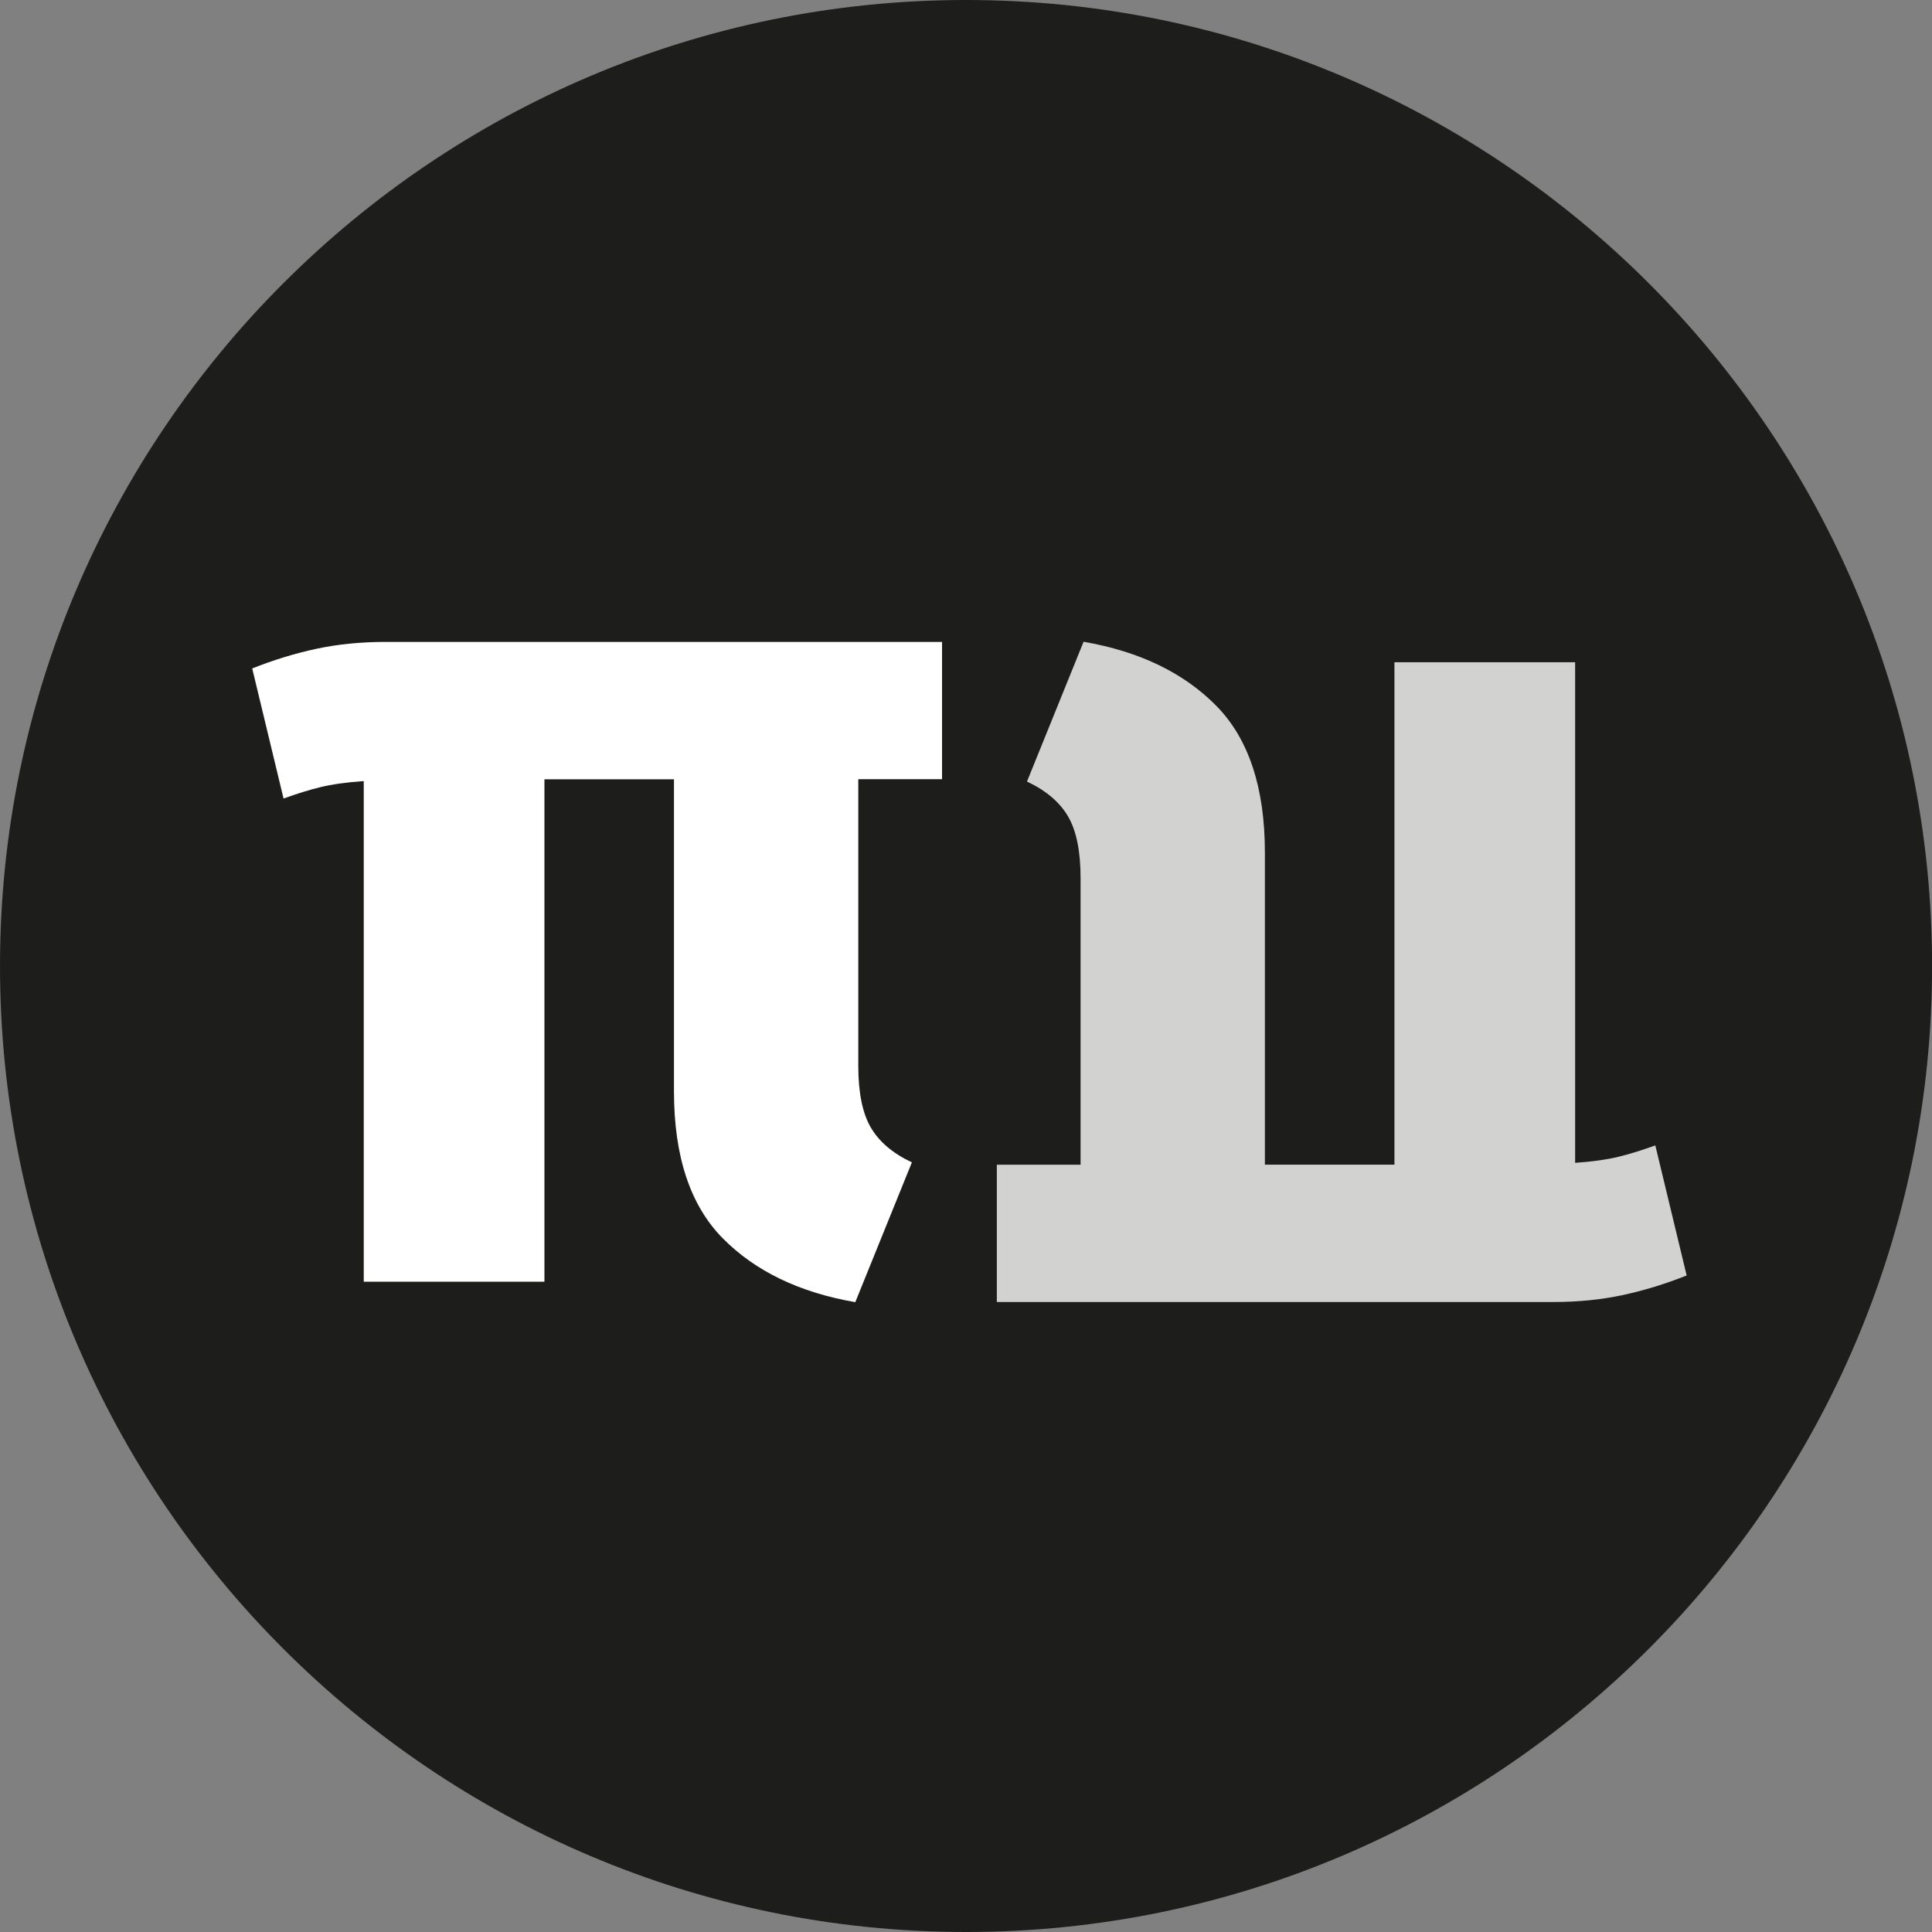
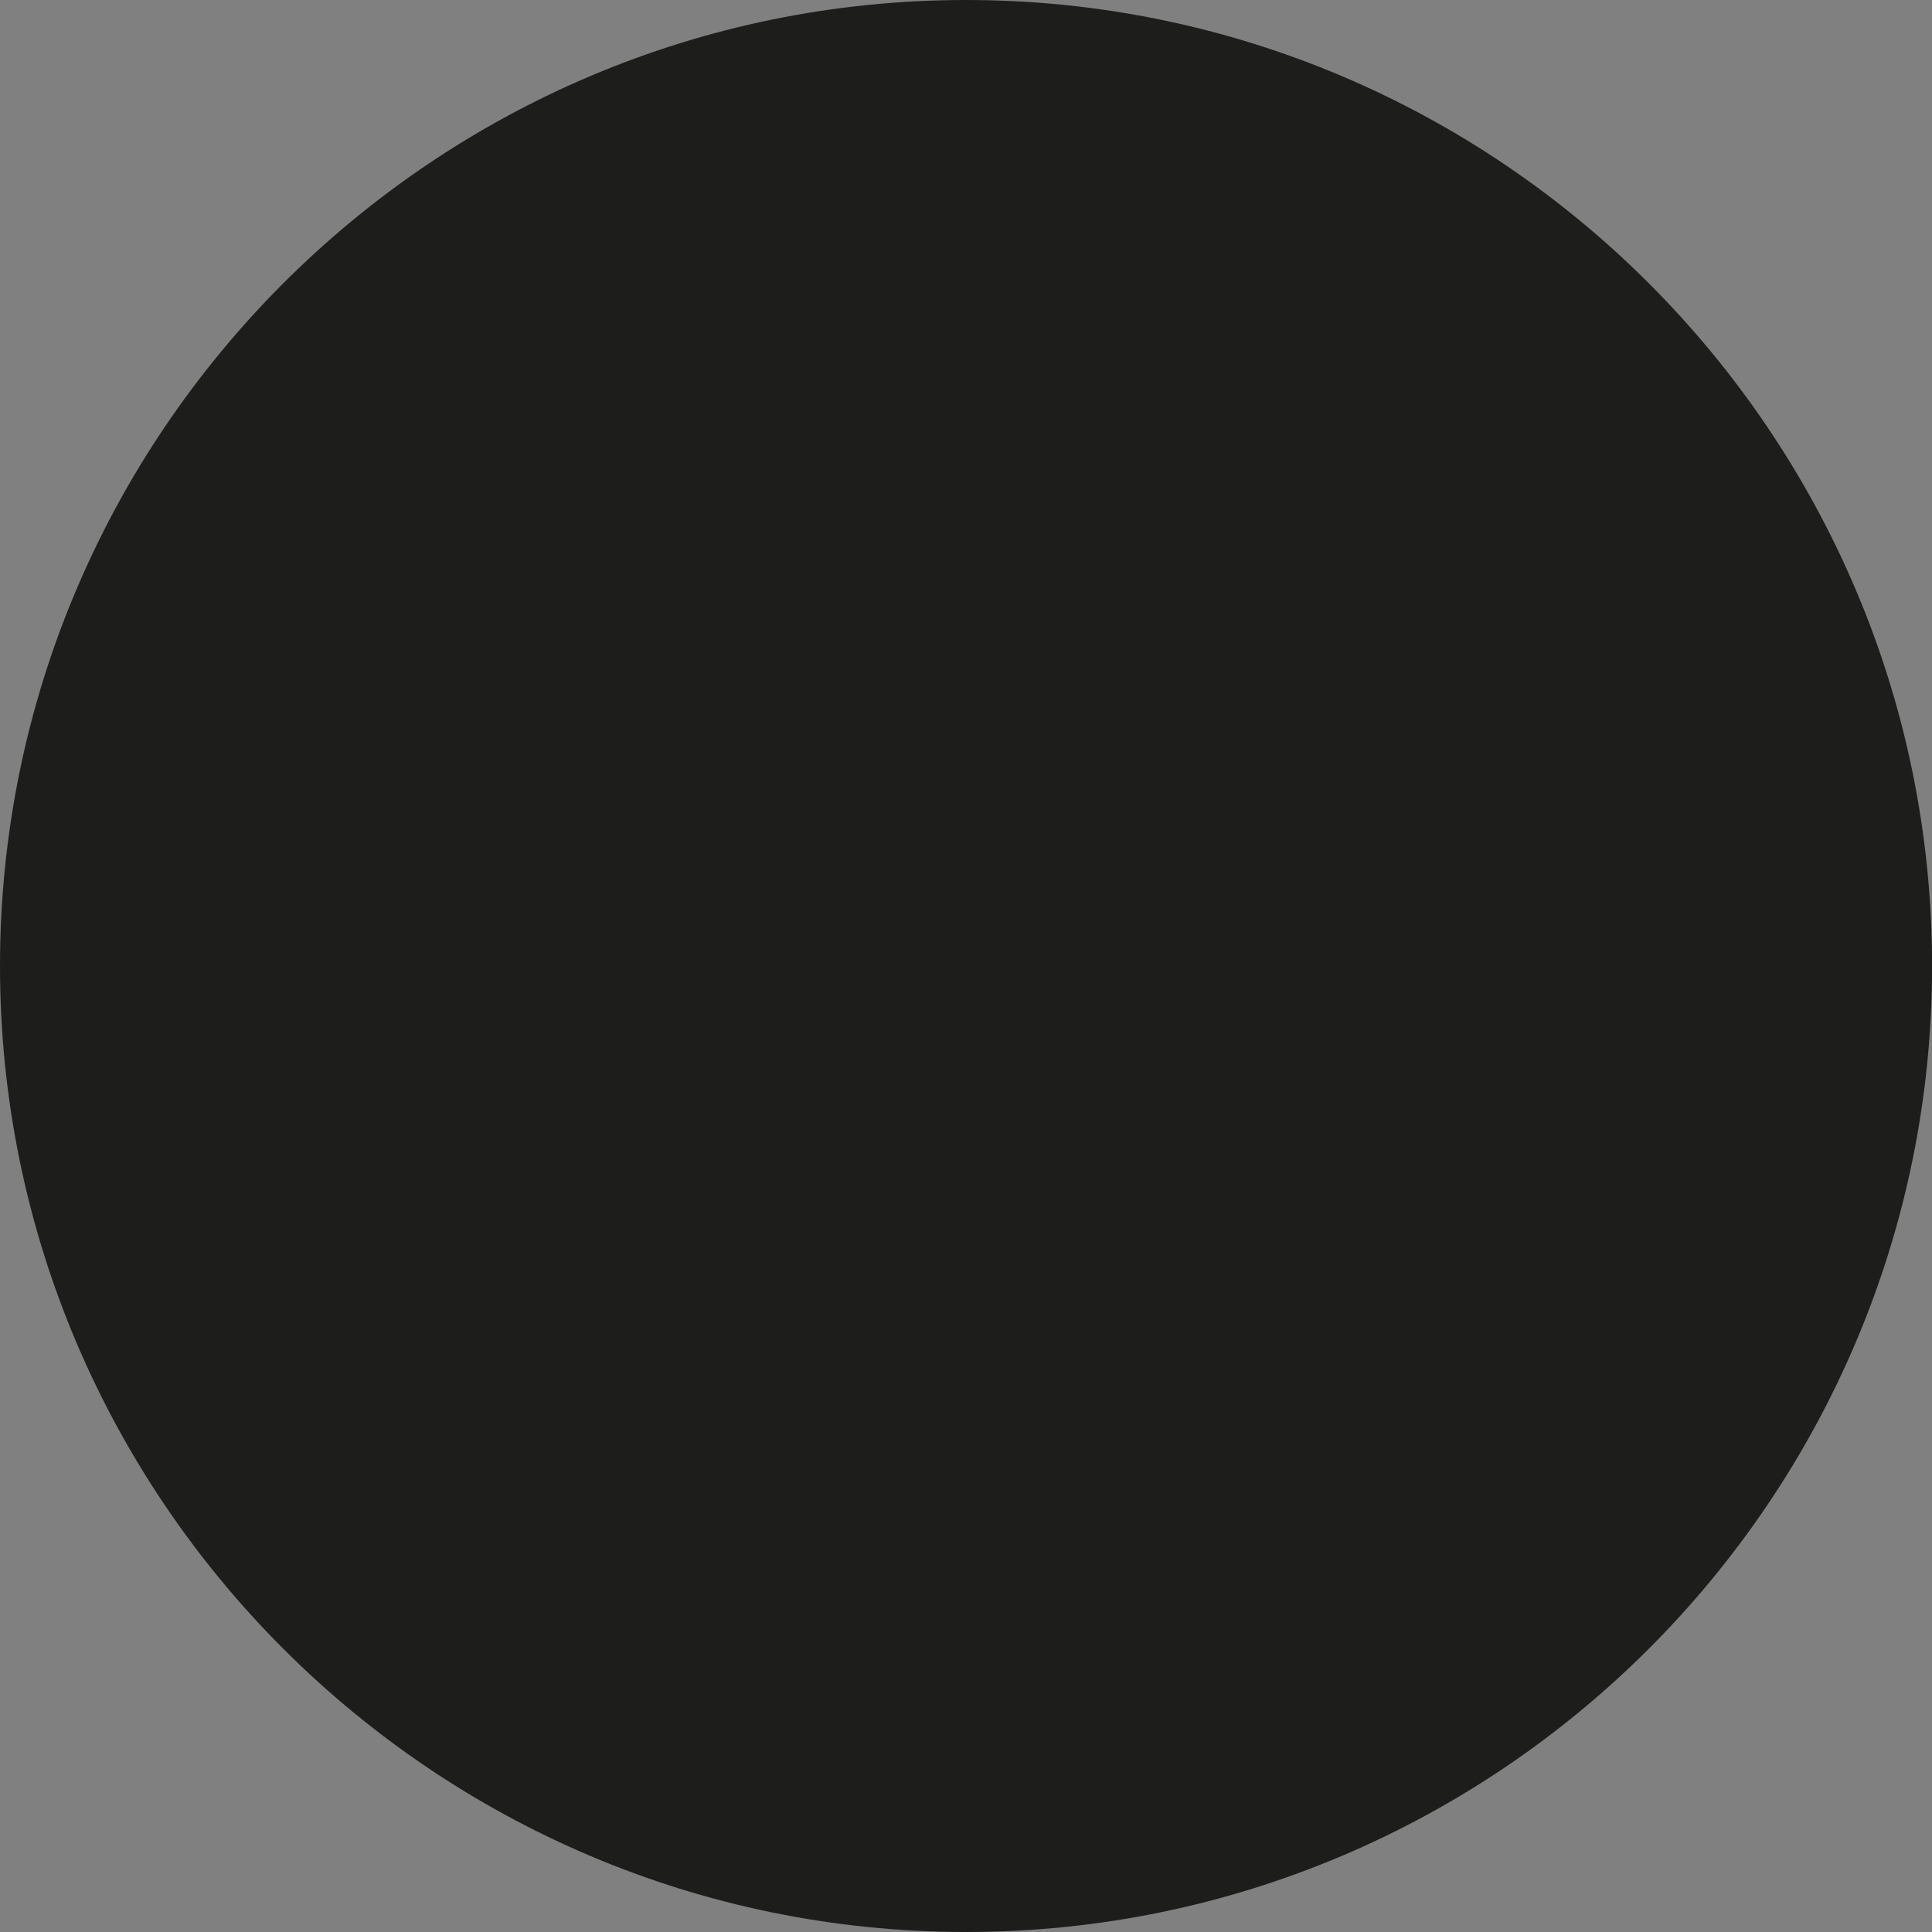
<svg xmlns="http://www.w3.org/2000/svg" id="Lag_2" viewBox="0 0 244.75 244.75">
  <rect x="0" y="0" width="244.75" height="244.75" fill="#808080" stroke="none" />
  <defs>
    <style>.cls-1{fill:#fff;}.cls-2{fill:#1d1d1b;}.cls-3{opacity:.8;}</style>
  </defs>
  <g id="Lag_1-2">
    <path class="cls-2" d="m122.38,244.75C54.9,244.75,0,189.85,0,122.38S54.9,0,122.38,0s122.38,54.9,122.38,122.38-54.9,122.37-122.38,122.37Z" />
-     <path class="cls-1" d="m119.34,81.31v17.4h-10.61v36.33c0,3.41.54,6.02,1.6,7.82,1.07,1.81,2.8,3.27,5.19,4.39l-7.17,17.71c-7.07-1.22-12.67-3.92-16.79-8.09-4.12-4.17-6.18-10.38-6.18-18.62v-39.53h-16.41v63.65h-22.89v-63.42c-2.19.15-4.01.41-5.46.76s-3.01.84-4.7,1.45l-3.97-16.48c2.7-1.07,5.39-1.9,8.09-2.48,2.7-.58,5.62-.88,8.78-.88h70.52Z" />
    <g class="cls-3">
-       <path class="cls-1" d="m126.28,164.95v-17.4h10.61s0-36.33,0-36.33c0-3.41-.54-6.02-1.6-7.82-1.07-1.81-2.8-3.27-5.19-4.39l7.17-17.71c7.07,1.22,12.67,3.92,16.79,8.09,4.12,4.17,6.18,10.38,6.18,18.62v39.53s16.41,0,16.41,0v-63.65h22.89v63.42c2.19-.15,4.01-.41,5.46-.76s3.01-.84,4.7-1.45l3.97,16.48c-2.7,1.07-5.39,1.9-8.09,2.48-2.7.58-5.62.88-8.78.88h-70.52Z" />
-     </g>
+       </g>
  </g>
</svg>